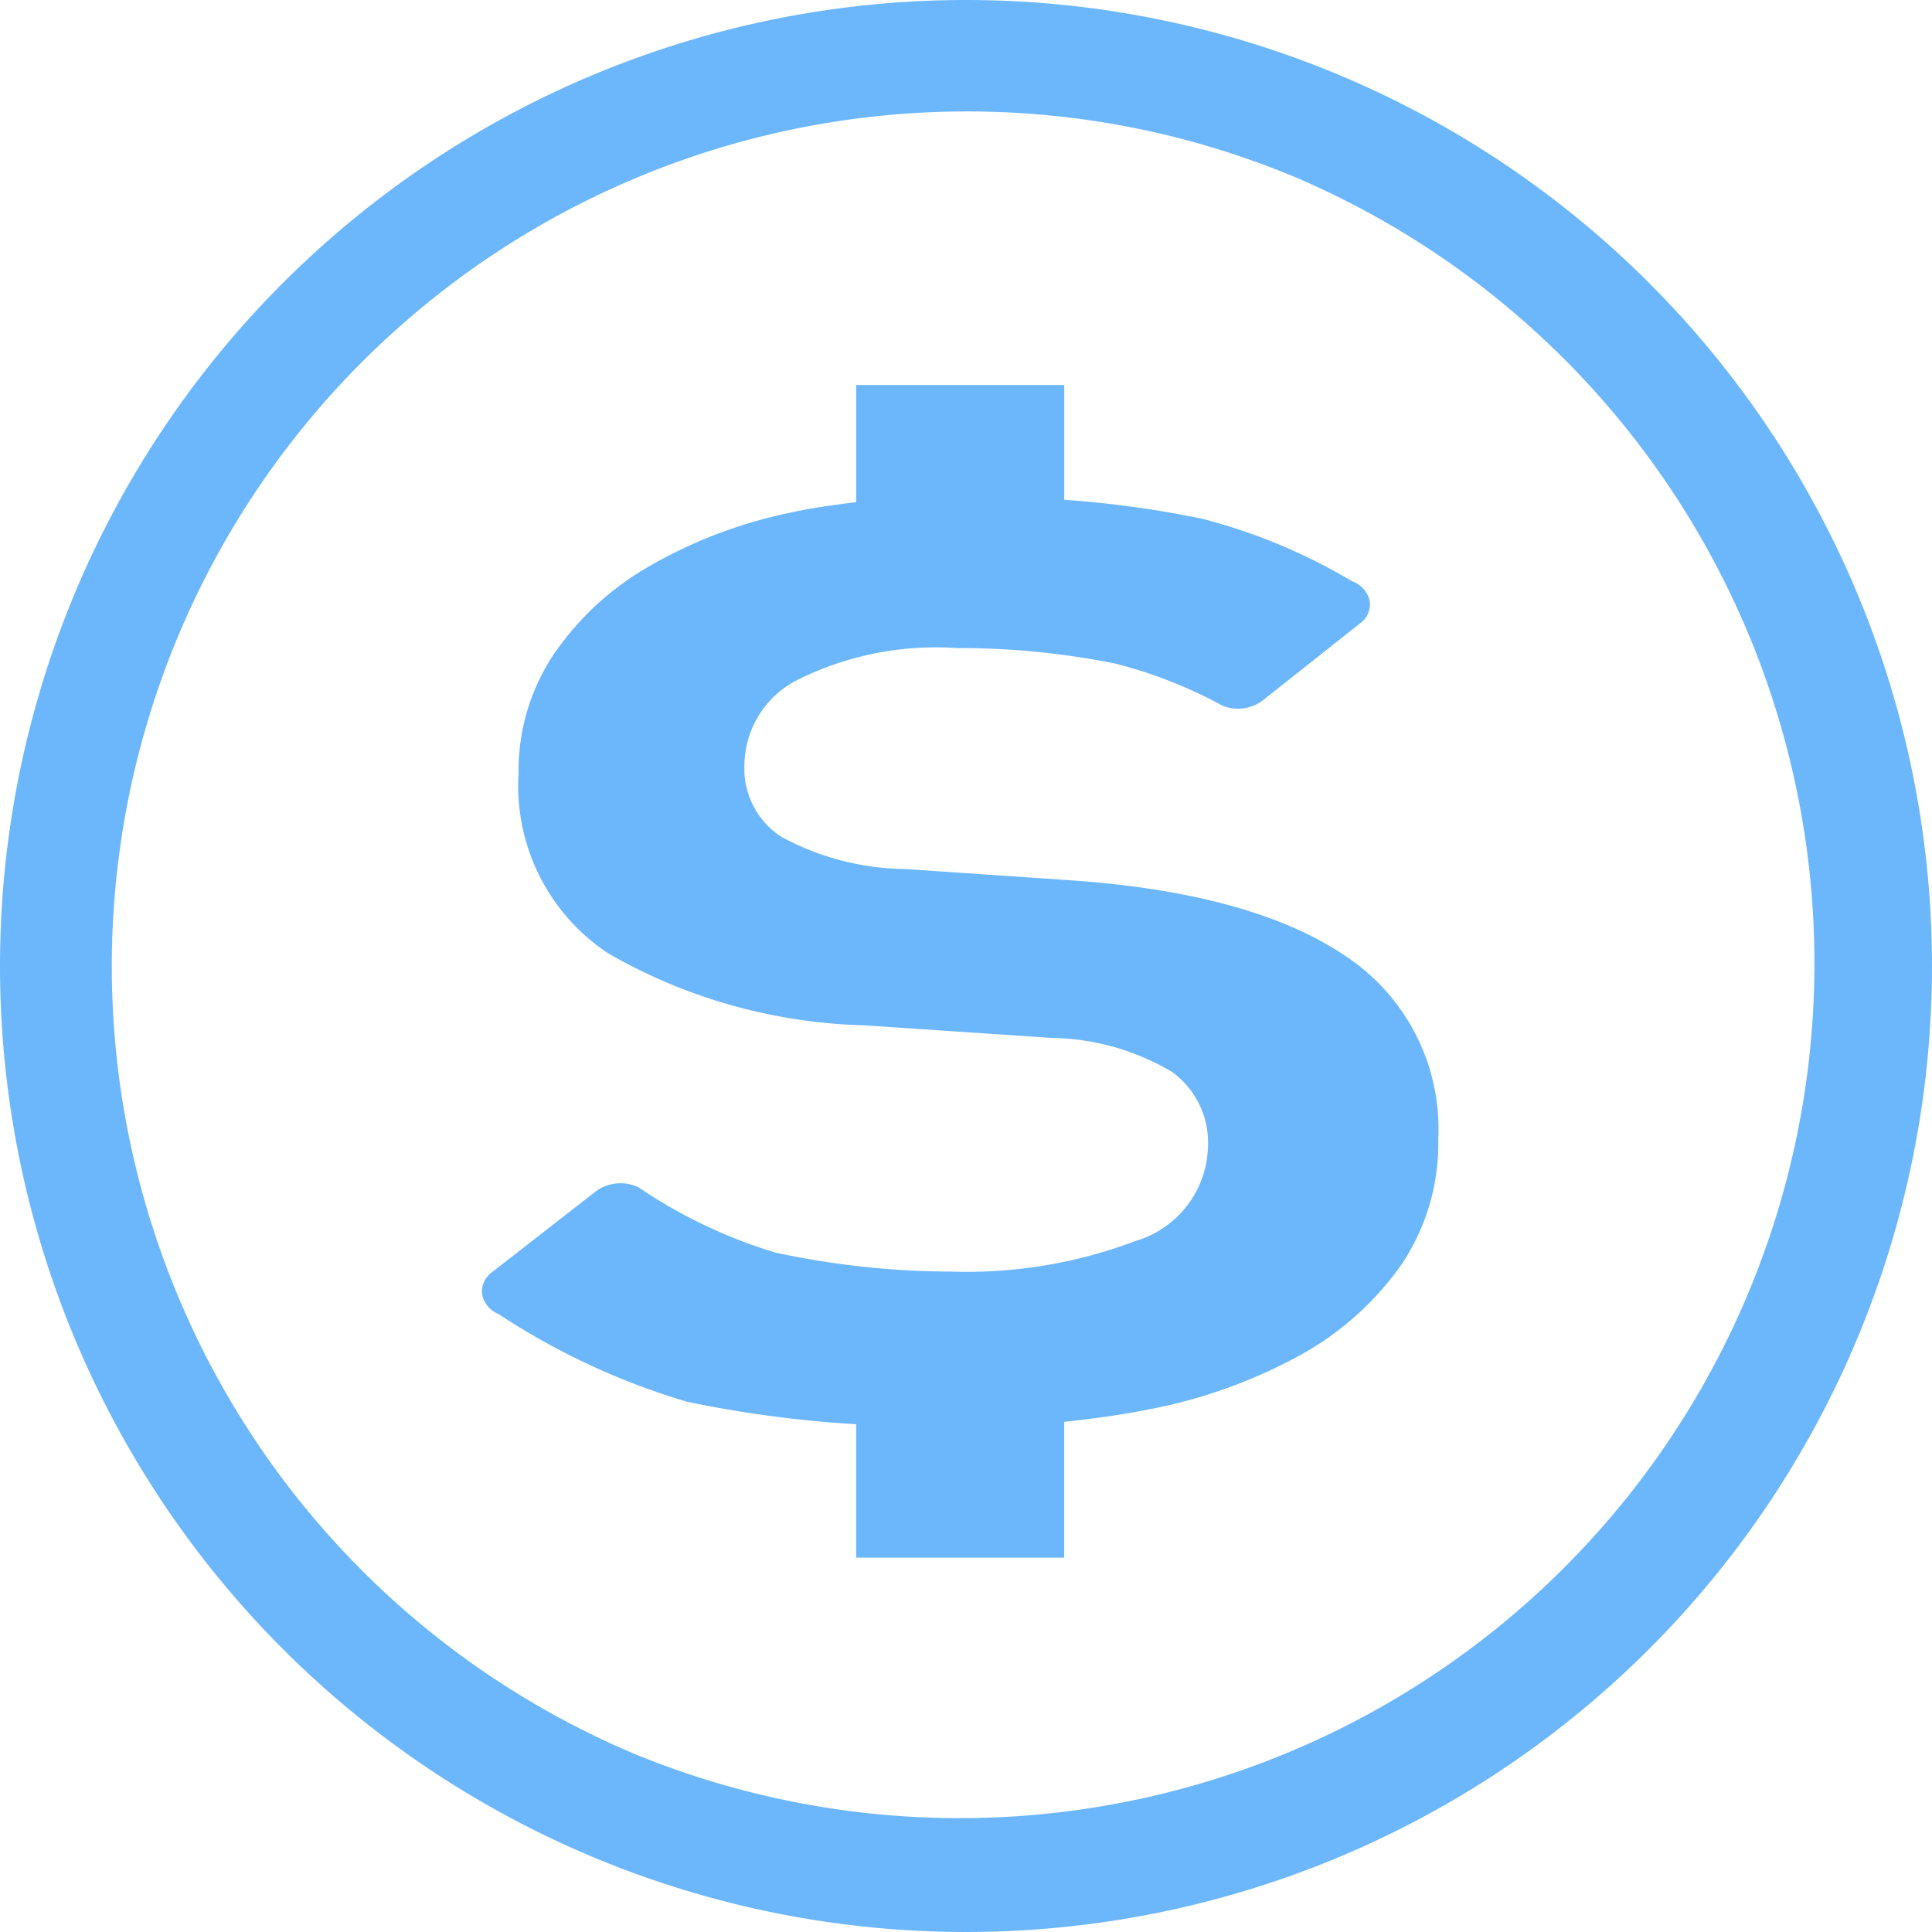
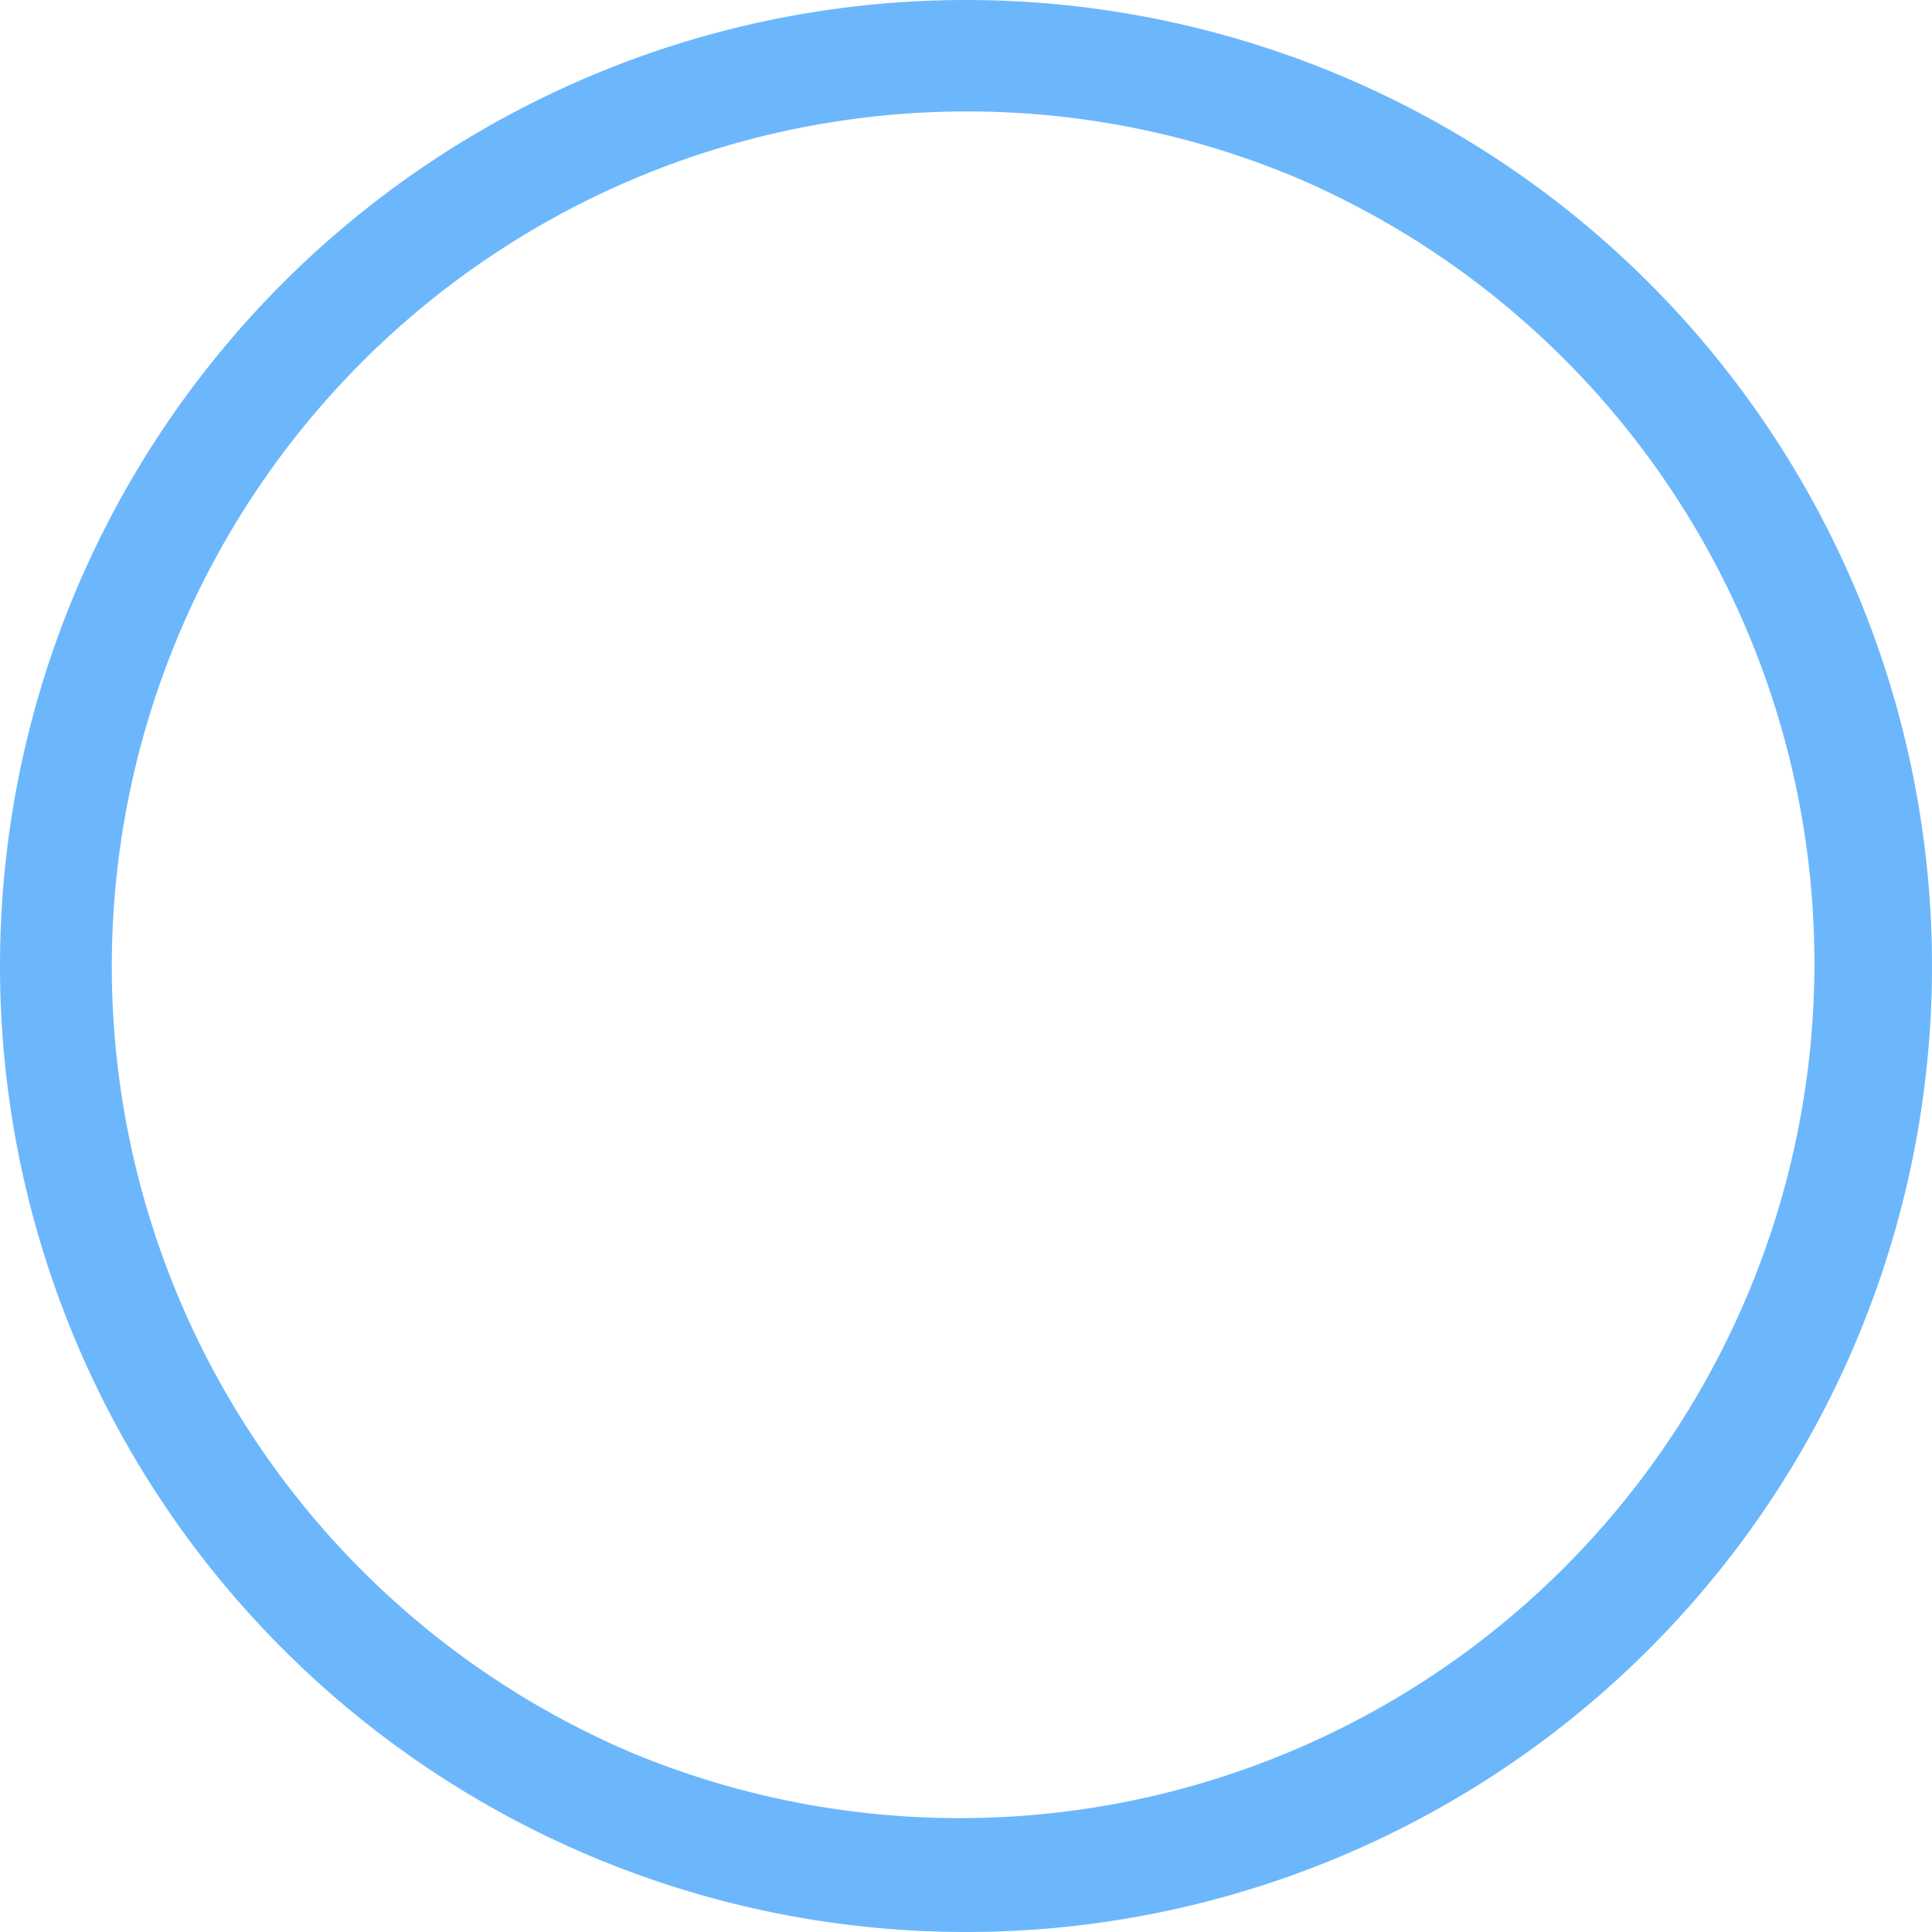
<svg xmlns="http://www.w3.org/2000/svg" width="52" height="52" viewBox="0 0 52 52">
  <g id="コインタイプのドルアイコン" transform="translate(-5.747 -5.669)">
-     <path id="パス_28" data-name="パス 28" d="M207.529,164.5a8.117,8.117,0,0,1-2.731,2.443,13.864,13.864,0,0,1-4.157,1.475c-.706.139-1.442.238-2.192.317v3.657h-5.6V168.8a31.291,31.291,0,0,1-4.555-.606,19.024,19.024,0,0,1-5.066-2.357.728.728,0,0,1-.445-.527.639.639,0,0,1,.264-.6l2.808-2.188a1.131,1.131,0,0,1,1.135-.1,13.492,13.492,0,0,0,3.692,1.76,22.79,22.79,0,0,0,4.747.51,12.788,12.788,0,0,0,4.934-.822,2.718,2.718,0,0,0,1.956-2.565,2.346,2.346,0,0,0-.964-1.985,6.532,6.532,0,0,0-3.258-.918l-5.027-.338a14.564,14.564,0,0,1-6.887-1.933,5.4,5.4,0,0,1-2.42-4.837,5.643,5.643,0,0,1,.931-3.192,7.782,7.782,0,0,1,2.544-2.37,12.762,12.762,0,0,1,3.755-1.449c.6-.135,1.222-.223,1.857-.3v-3.154h5.6v3.09a27.746,27.746,0,0,1,3.711.51,15.373,15.373,0,0,1,4.03,1.679.742.742,0,0,1,.478.522.632.632,0,0,1-.255.614l-2.632,2.083a1.112,1.112,0,0,1-1.071.135,12.362,12.362,0,0,0-2.906-1.139,21.412,21.412,0,0,0-4.25-.413,8.337,8.337,0,0,0-4.313.871,2.6,2.6,0,0,0-1.4,2.272,2.19,2.19,0,0,0,.992,1.936,7.179,7.179,0,0,0,3.352.869l4.4.3q4.9.334,7.415,2.028a5.573,5.573,0,0,1,2.516,4.933A5.85,5.85,0,0,1,207.529,164.5Z" transform="translate(-164.059 -124.798)" fill="#6cb7fc" />
    <path id="楕円形_1" data-name="楕円形 1" d="M26,3a23.007,23.007,0,0,0-8.952,44.194,23.007,23.007,0,0,0,17.9-42.388A22.853,22.853,0,0,0,26,3m0-3A26,26,0,1,1,0,26,26,26,0,0,1,26,0Z" transform="translate(5.747 5.669)" fill="#6cb7fc" />
  </g>
</svg>